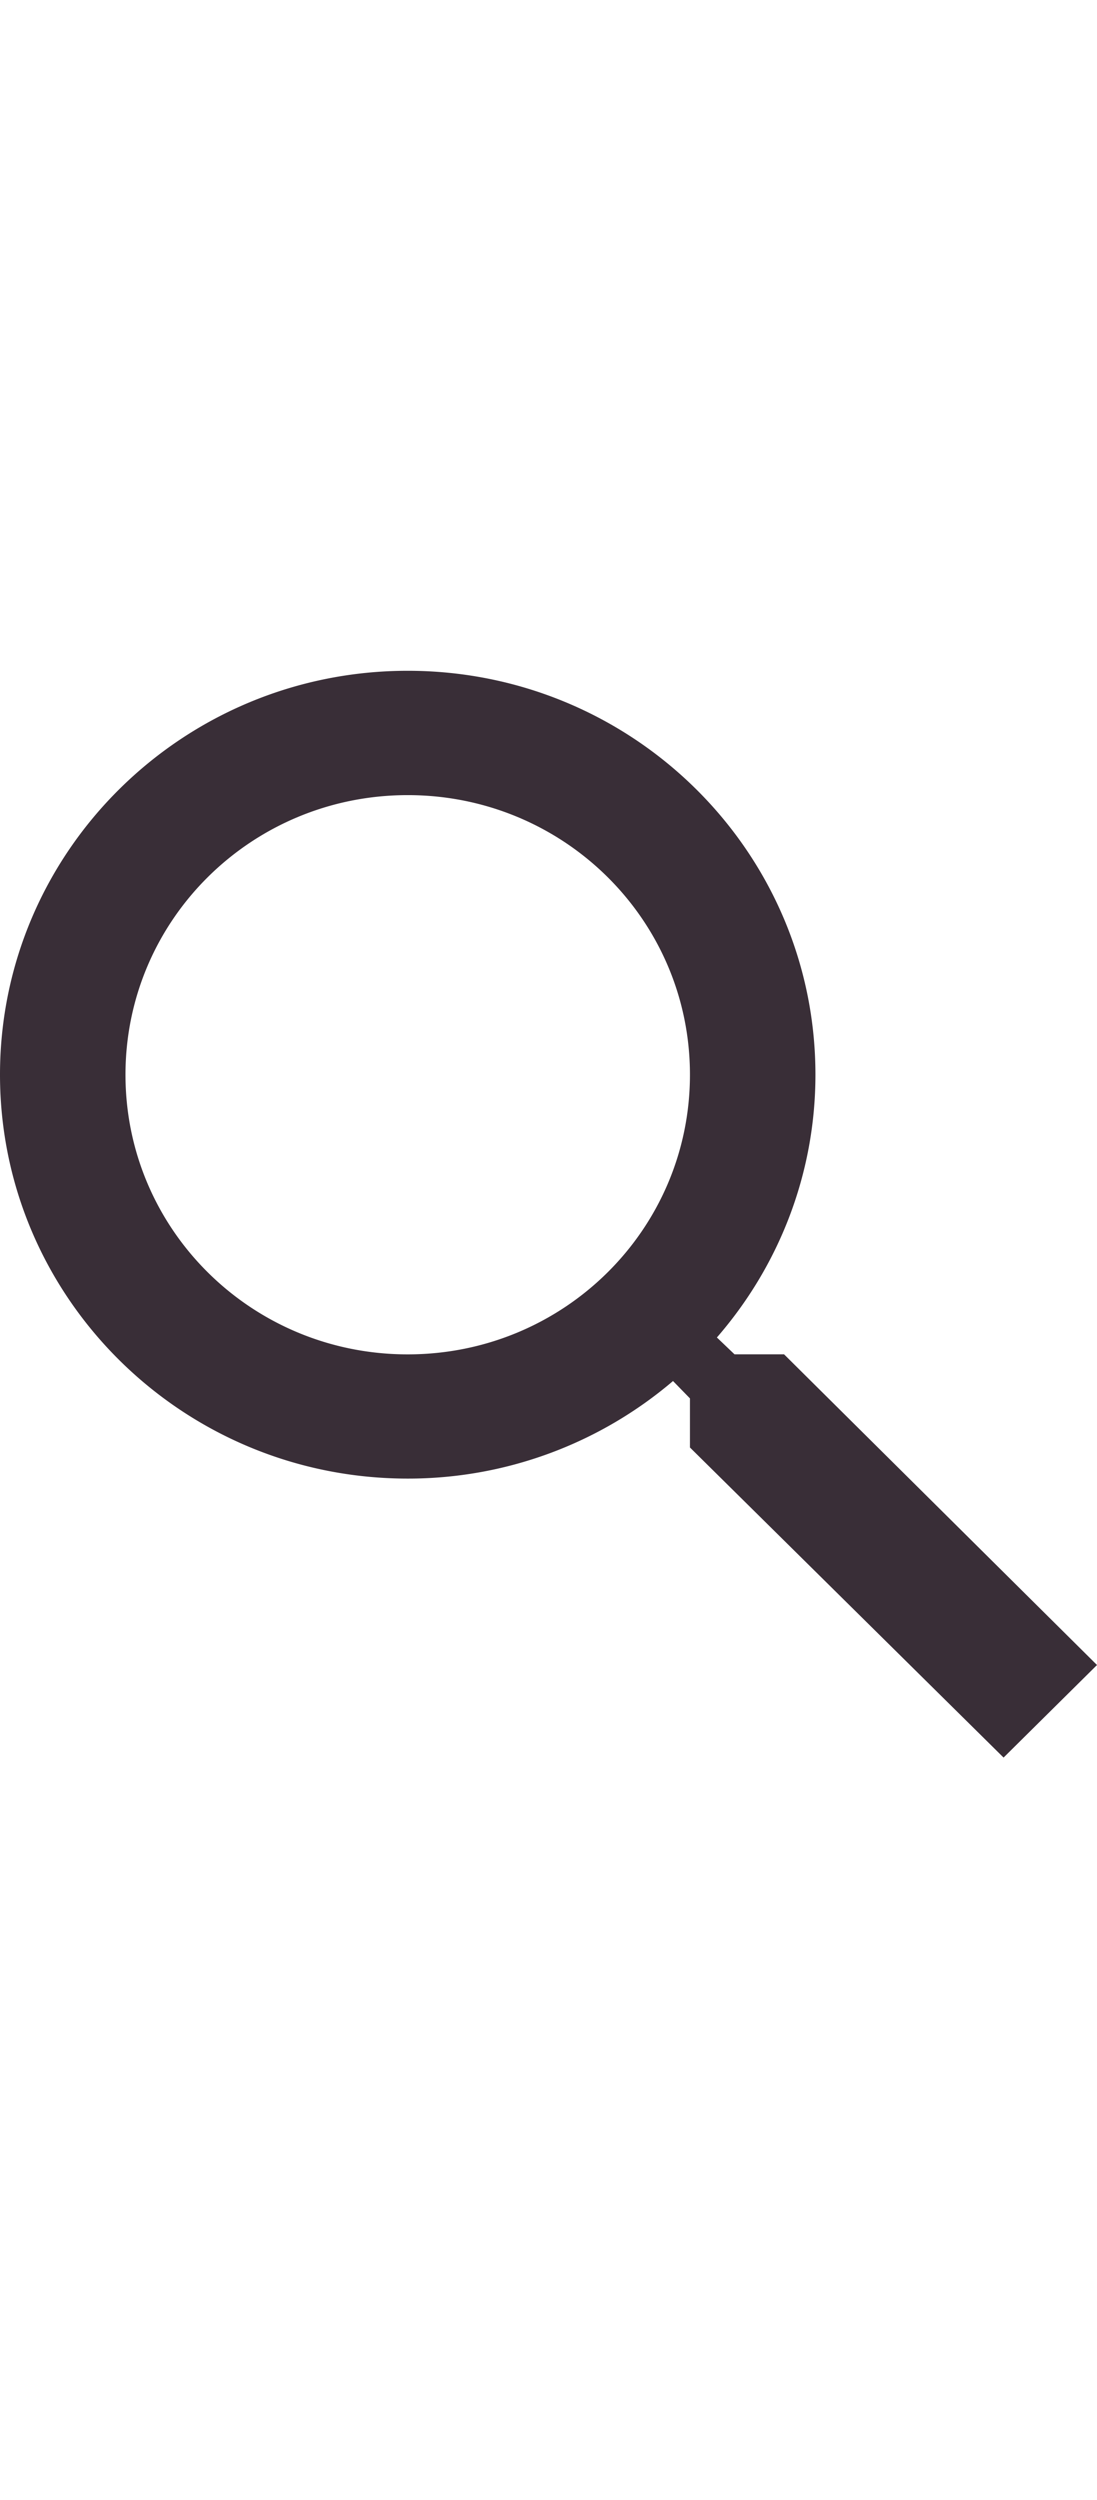
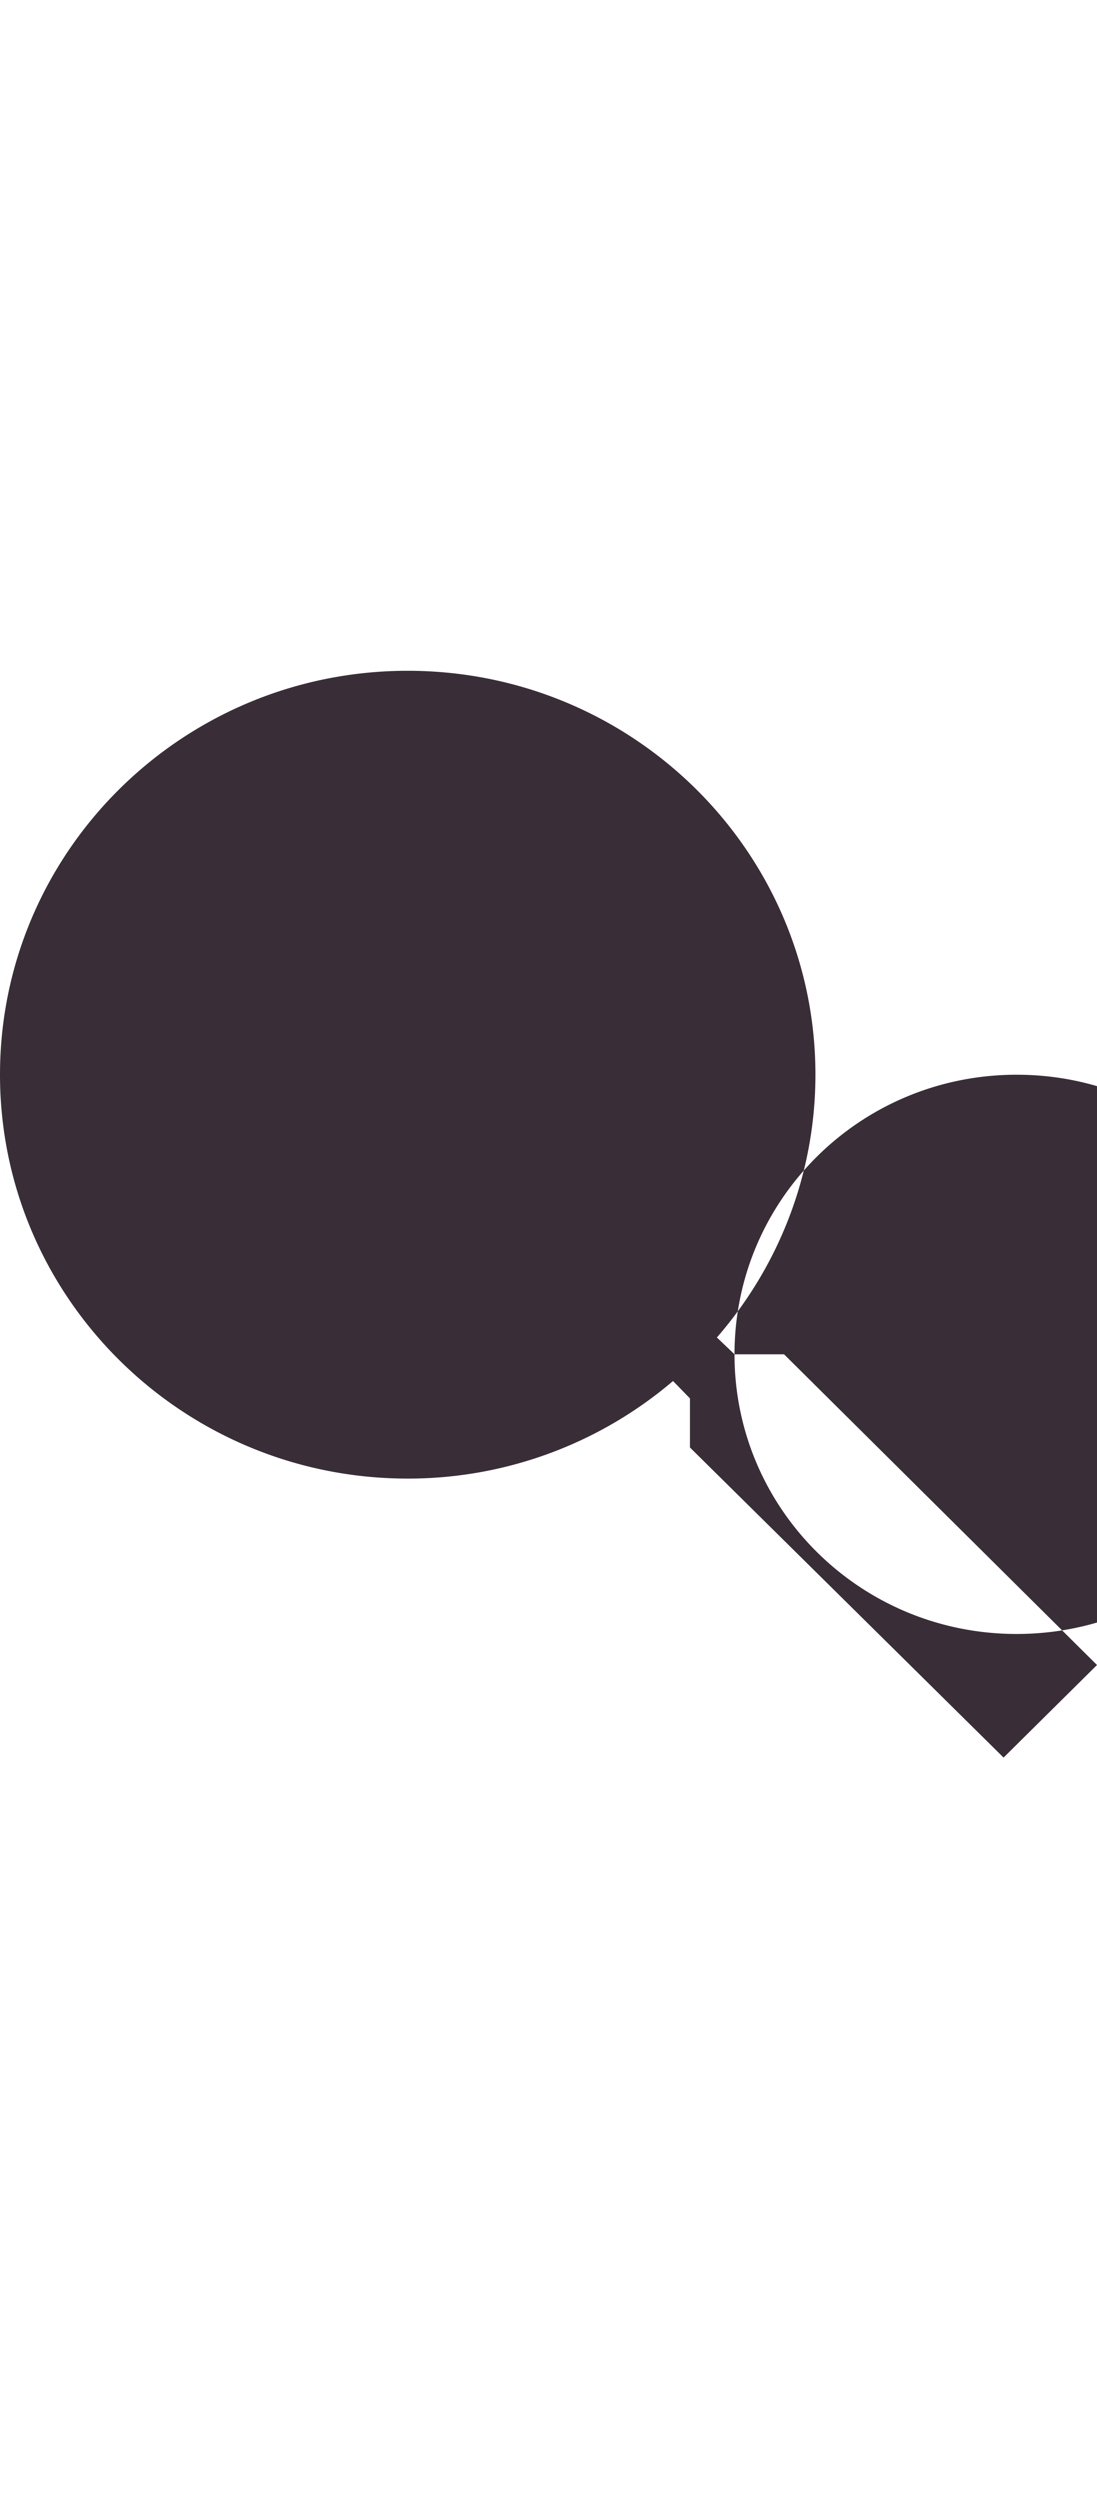
<svg xmlns="http://www.w3.org/2000/svg" width="18" height="41" viewBox="0 0 18 41" fill="none">
-   <path fill-rule="evenodd" clip-rule="evenodd" d="M12.052 22.209h.813L18 27.304l-1.533 1.518-5.146-5.085v-.805l-.278-.285a6.7 6.7 0 01-4.353 1.6C2.995 24.247 0 21.28 0 17.623 0 13.965 2.995 11 6.69 11c3.694 0 6.69 2.965 6.69 6.623 0 1.64-.608 3.149-1.617 4.31l.289.276zm-9.993-4.585c0 2.538 2.068 4.586 4.63 4.586 2.563 0 4.632-2.048 4.632-4.586 0-2.537-2.069-4.585-4.631-4.585-2.563 0-4.631 2.048-4.631 4.585z" fill="#392E37" />
+   <path fill-rule="evenodd" clip-rule="evenodd" d="M12.052 22.209h.813L18 27.304l-1.533 1.518-5.146-5.085v-.805l-.278-.285a6.7 6.7 0 01-4.353 1.6C2.995 24.247 0 21.28 0 17.623 0 13.965 2.995 11 6.69 11c3.694 0 6.69 2.965 6.69 6.623 0 1.64-.608 3.149-1.617 4.31l.289.276zc0 2.538 2.068 4.586 4.63 4.586 2.563 0 4.632-2.048 4.632-4.586 0-2.537-2.069-4.585-4.631-4.585-2.563 0-4.631 2.048-4.631 4.585z" fill="#392E37" />
</svg>